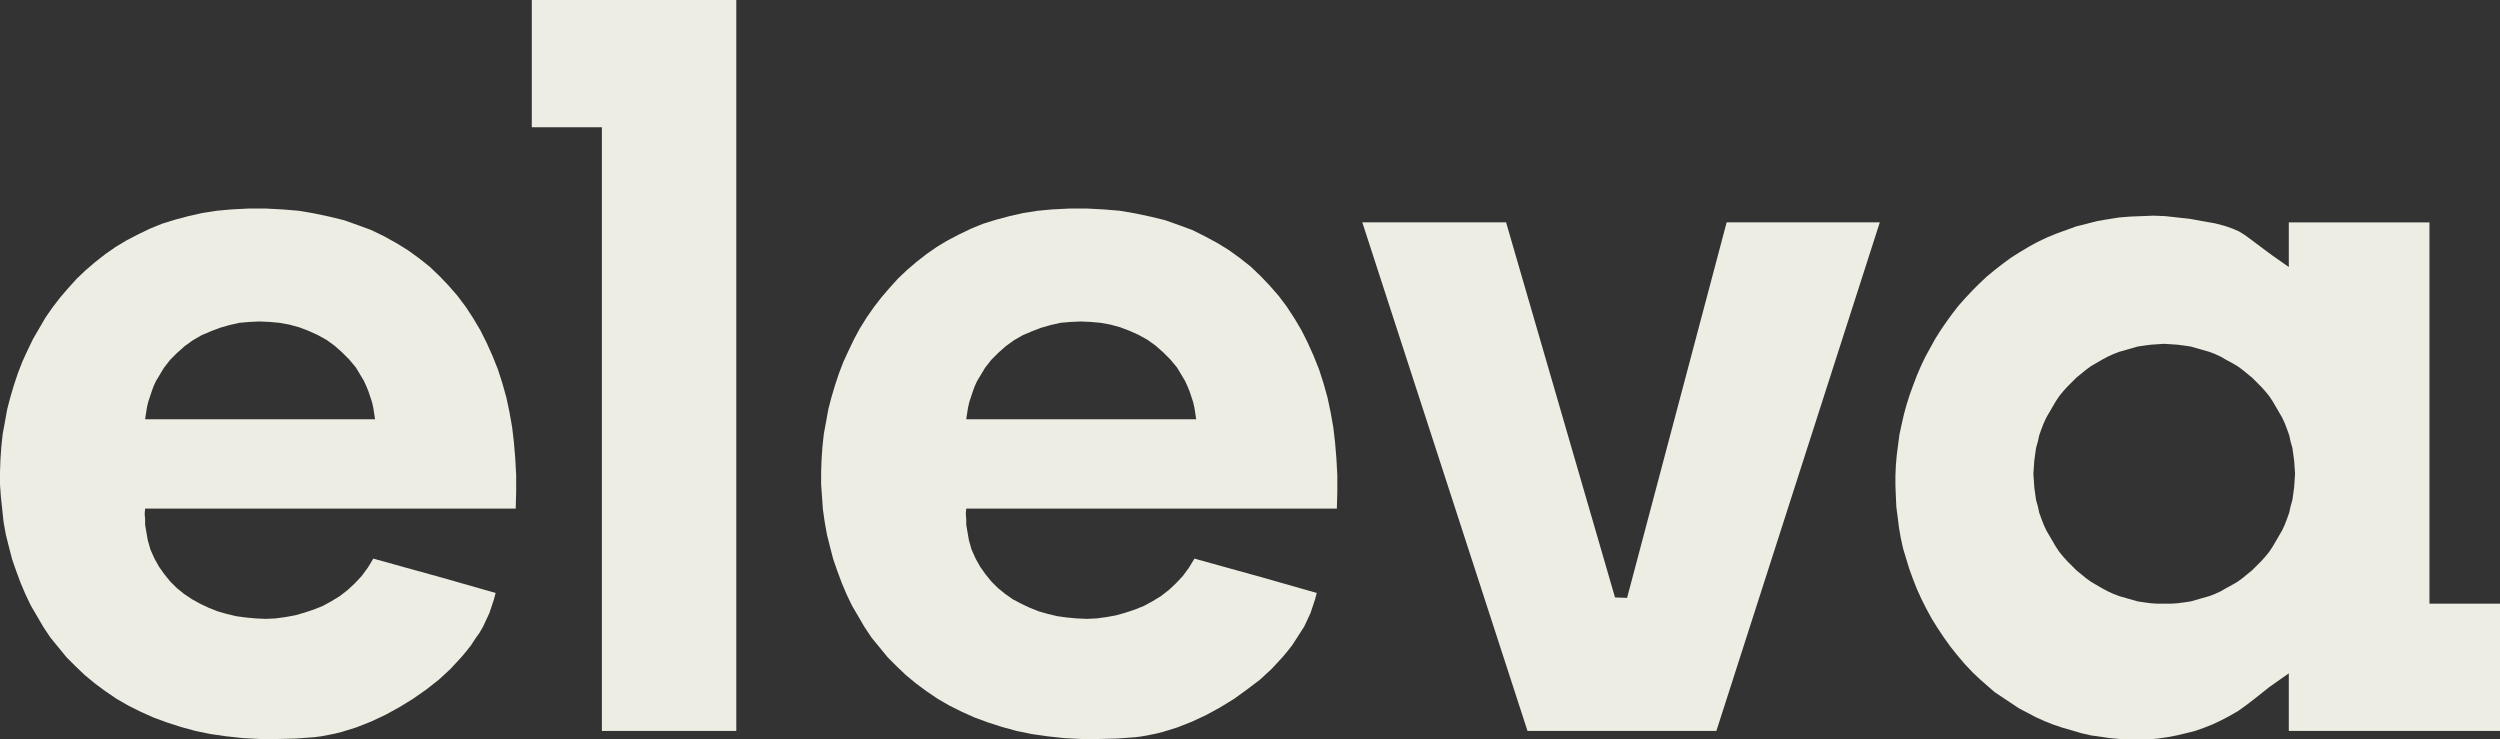
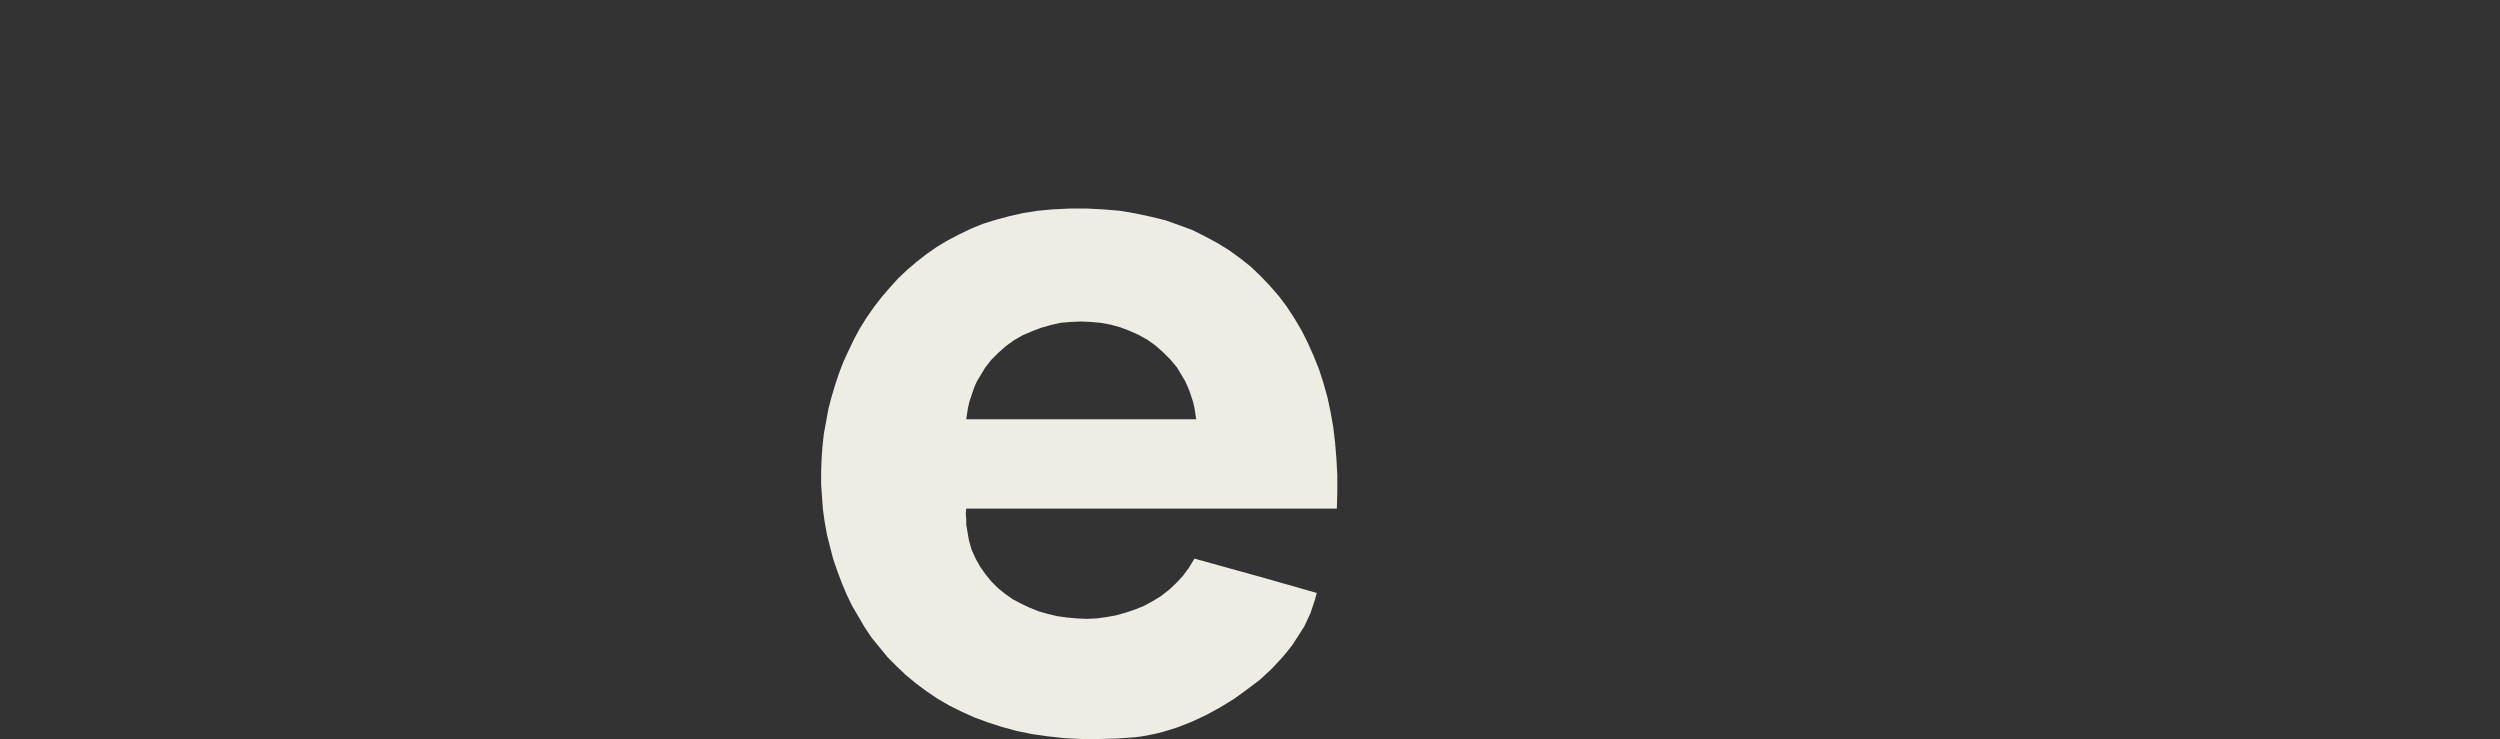
<svg xmlns="http://www.w3.org/2000/svg" id="Capa_2" data-name="Capa 2" width="1399.75" height="414" viewBox="0 0 1399.75 414">
  <rect x="0" y="0" width="1399.75" height="414" fill="#333333" stroke="none" />
  <defs>
    <style>
      .cls-1 {
        fill: #edede3;
      }
    </style>
  </defs>
  <g id="Capa_1-2" data-name="Capa 1">
    <g>
-       <path class="cls-1" d="M1281.5,409.25v-32.25h0l-11,7.75-3.75,3-4.75,3.75h0l-4.25,3.25-4.5,3.25-4.75,2.75-4.75,2.5-4.75,2.25-5,2-5,1.75-5,1.25-5.25,1.25-5.25,1-5.25.75-5.5.5h-10.75l-5.25-.25-5.5-.5-5.25-.75-5.25-.75-5.5-1.25-5-1.5-5.25-1.5-5.25-1.75-5-2-5-2.25-4.75-2.5-4.75-2.5-4.5-3-4.5-3-4.5-3-4-3.5-4-3.5-4-3.75h0l-4.5-4.75-4.25-5-4-5-3.75-5.25-3.5-5.25-3.25-5.25-3-5.5-2.75-5.5-2.5-5.5-2.25-5.75-2-5.5-1.75-5.75-1.75-5.75-1.25-5.75-1-5.75-.75-6-.75-5.75-.25-5.75-.25-6v-5.75l.25-5.75.5-5.75.75-5.75.75-5.75,1.25-5.75,1.25-5.5,1.5-5.5,1.75-5.5,2-5.5,2-5.25,2.25-5.25,2.5-5.25,2.75-5,2.75-5,3-4.75,3.25-4.75,3.25-4.5,3.5-4.5,3.75-4.25,4-4.25,4-4,4.25-4,4.25-3.5,4.5-3.5,4.75-3.5,4.75-3,5-3,5-2.75,5.25-2.5,5.5-2.25,5.5-2,5.5-2,6-1.5,5.75-1.5,6-1,6.25-1,6.25-.5,6.5-.25,6.5-.25,6.5.25,6.75.75,7,.75,6.75,1.25,7.25,1.25h0l5.75,1.5,4.25,1.5,3.5,1.5,3.25,2,3.75,2.75,5,3.75,6.75,5,9.25,6.5v-25h78.75v213.5h39.5v71.25h-118.25ZM1285,265.25h0l-.25-3.75-.25-3.5-.5-3.75-.5-3.5-1-3.5-.75-3.5-1.25-3.5-1.25-3.25-1.5-3.25-1.75-3-1.75-3-1.75-3-2-3-2.25-2.75-2.25-2.5-2.5-2.5-2.5-2.5-2.75-2.25-2.75-2.25-2.75-2-3-1.75-3.25-1.75-3-1.75-3.25-1.5-3.25-1.25-3.5-1-3.5-1-3.5-1-3.5-.5-3.75-.5-3.75-.25-3.75-.25h0l-3.75.25-3.75.25-3.75.5-3.5.5-3.5,1-3.5,1-3.5,1-3.25,1.25-3.25,1.5-3.25,1.75-3,1.75-3,1.75-2.75,2-2.75,2.25-2.75,2.25-2.5,2.5-2.5,2.5-2.25,2.5-2.25,2.75-2,3-1.75,3-1.75,3-1.75,3-1.5,3.25-1.25,3.25-1.25,3.5-.75,3.5-1,3.5-.5,3.5-.5,3.75-.25,3.5-.25,3.75h0l.25,3.75.25,3.75.5,3.75.5,3.5,1,3.5.75,3.5,1.25,3.5,1.25,3.25,1.5,3.25,1.75,3,1.75,3,1.75,3,2,3,2.25,2.75,2.25,2.5,2.5,2.5,2.5,2.5,2.75,2.25,2.75,2.25,2.75,2,3,1.75,3,1.75,3.25,1.75,3.25,1.5,3.25,1.25,3.5,1,3.5,1,3.5,1,3.5.5,3.75.5,3.75.25h7.5l3.75-.25,3.75-.5,3.5-.5,3.5-1,3.5-1,3.5-1,3.25-1.25,3.25-1.5,3-1.75,3.25-1.75,3-1.75,2.75-2,2.75-2.25,2.75-2.25,2.5-2.5,2.5-2.5,2.25-2.5,2.25-2.75,2-3,1.75-3,1.75-3,1.75-3,1.5-3.25,1.25-3.25,1.25-3.5.75-3.5,1-3.5.5-3.5.5-3.75.25-3.75.25-3.75h0Z" />
      <path class="cls-1" d="M748.5,284.75h-207.5l-.25,3,.25,3v3l.5,3,1,5.75,1.5,5.25,2.25,5,2.5,4.5,3,4.25,3.25,4,3.75,3.75,4,3.25,4.25,3,4.75,2.5,4.75,2.25,5,2,5.25,1.5,5.25,1.25,5.5.75,5.5.5,5.5.25,5.5-.25,5.5-.75,5.5-1,5.25-1.5,5.25-1.75,5-2,5-2.75,4.5-2.75,4.5-3.5,4-3.75,3.75-4,3.5-4.75,3-5h0l18,5,20.75,5.75,29.75,8.5h0l-1,3.75-1.25,3.75-1.25,3.75-1.75,3.75-1.75,3.75-2.25,3.5-2.25,3.5-2.25,3.5-2.75,3.5-2.75,3.25-3,3.25-3,3.25-3.25,3-3.25,3-7.25,5.5-7.25,5.25-7.75,4.75-7.75,4.25-8,3.75-8.25,3.25-8,2.5-4,1-3.75.75-4,.75-3.75.5h0l-10.5.75-10.25.25h-9.75l-9.5-.5-9.25-1-8.75-1.25-8.5-1.75-8.25-2.25-7.75-2.5-7.5-2.75-7.25-3.25-7-3.5-6.5-3.75-6.25-4.25-5.75-4.25-5.75-4.75-5.25-5-5-5-4.5-5.5-4.5-5.5-4-6-3.5-6-3.5-6-3-6.25-2.75-6.5-2.5-6.75-2.25-6.5-1.75-6.75-1.75-7-1.25-7-1-7-.5-7-.5-7v-7l.25-7,.5-7.25.75-7,1.25-6.75,1.25-7,1.75-6.75,2-6.75,2.25-6.75,2.5-6.5,3-6.5,3-6.25,3.25-6,3.75-6,4-5.75,4.25-5.5,4.5-5.25,4.75-5.25,5-4.75,5.25-4.5,5.75-4.5,5.75-4,6.25-3.75,6.25-3.25,6.75-3.25,6.75-2.75,7.25-2.25,7.5-2,7.75-1.75,8-1.25,8-.75h0l10-.5h9.5l9.5.5,9,.75,8.75,1.5,8.25,1.75,8.25,2,7.75,2.75,7.5,2.75,7,3.5,7,3.75,6.5,4,6.25,4.5,6,4.75,5.5,5.25,5.25,5.5,5,5.75,4.5,6,4.25,6.5,4,6.75,3.5,7,3.25,7.25,3,7.5,2.5,7.75,2.25,8,1.75,8.25,1.5,8.5,1,8.5.75,9,.5,9.25v9.25l-.25,9.5h0ZM669.75,234.75h0l-.5-3.25-.5-3.25-.75-3.25-1-3-1-3-1.25-3-1.25-2.75-1.5-2.5-1.5-2.5-1.5-2.5-3.75-4.5-4-4-4.25-3.75-4.5-3.25-5-2.75-5-2.25-5.25-2-5.5-1.5-5.5-1-5.5-.5-5.75-.25-5.5.25-5.75.5-5.5,1.25-5.25,1.5-5.25,2-5.25,2.25-4.75,2.75-4.5,3.25-4.25,3.75-4,4-3.5,4.5-1.5,2.5-1.5,2.5-1.5,2.5-1.25,2.75-1,2.75-1,3-1,3-.75,3.25-.5,3.25-.5,3.25h128.75Z" />
-       <polygon class="cls-1" points="843.25 124.5 904.25 334.5 911 334.75 966.75 124.5 1052.5 124.5 961 409.25 855.25 409.25 762.75 124.5 843.25 124.5 843.25 124.5" />
-       <polygon class="cls-1" points="412.25 0 412.25 409.25 337 409.25 337 71.25 297.75 71.25 297.75 0 412.25 0 412.25 0" />
-       <path class="cls-1" d="M288.75,284.75H81.25l-.25,3,.25,3v3l.5,3,1,5.75,1.5,5.25,2.25,5,2.5,4.5,3,4.25,3.25,4,3.75,3.75,4,3.25,4.5,3,4.5,2.5,4.75,2.25,5,2,5.25,1.5,5.25,1.25,5.5.75,5.5.5,5.5.25,5.5-.25,5.5-.75,5.5-1,5.25-1.5,5.25-1.75,5-2,5-2.75,4.5-2.75,4.5-3.5,4-3.75,3.75-4,3.5-4.75,3-5h0l18,5,20.75,5.75,29.75,8.5h0l-1,3.75-1.25,3.75-1.25,3.75-1.75,3.75-1.75,3.75-2,3.5-2.5,3.5-2.25,3.5-2.75,3.5-2.75,3.25-3,3.25-3,3.25-3.25,3-3.25,3-7,5.5-7.5,5.25-7.75,4.75-7.75,4.25-8,3.75-8.25,3.25-8,2.5-4,1-3.75.75-4,.75-3.75.5h0l-10.5.75-10.25.25h-9.75l-9.5-.5-9.25-1-8.75-1.25-8.5-1.75-8.25-2.25-7.75-2.5-7.5-2.75-7.25-3.25-7-3.5-6.5-3.75-6.25-4.25-5.75-4.25-5.75-4.75-5.25-5-5-5-4.5-5.5-4.5-5.5-4-6-3.5-6-3.5-6-3-6.25-2.75-6.5-2.5-6.75-2.25-6.5-1.75-6.75-1.75-7-1.25-7-.75-7-.75-7-.5-7v-7l.25-7,.5-7.25.75-7,1.25-6.75,1.25-7,1.75-6.75,2-6.75,2.25-6.75,2.5-6.5,3-6.5,3-6.25,3.5-6,3.5-6,4-5.75,4.25-5.5,4.5-5.25,4.75-5.25,5-4.75,5.25-4.5,5.75-4.5,5.75-4,6.25-3.75,6.25-3.25,6.75-3.25,6.75-2.75,7.25-2.25,7.5-2,7.75-1.75,8-1.25,8.25-.75h0l9.75-.5h9.5l9.5.5,9,.75,8.75,1.5,8.25,1.75,8.25,2,7.75,2.75,7.5,2.75,7.25,3.5,6.75,3.75,6.5,4,6.25,4.5,6,4.75,5.5,5.25,5.25,5.5,5,5.75,4.5,6,4.25,6.5,4,6.75,3.5,7,3.25,7.25,3,7.5,2.5,7.75,2.25,8,1.75,8.25,1.5,8.5,1,8.5.75,9,.5,9.25v9.25l-.25,9.5h0ZM210,234.75h0l-.5-3.25-.5-3.25-.75-3.25-1-3-1-3-1.25-3-1.25-2.75-1.5-2.5-1.5-2.5-1.5-2.5-3.75-4.5-4-4-4.25-3.75-4.5-3.25-5-2.75-5-2.25-5.25-2-5.5-1.5-5.5-1-5.5-.5-5.75-.25-5.5.25-5.75.5-5.5,1.25-5.25,1.5-5.25,2-5.25,2.25-4.75,2.75-4.5,3.25-4.25,3.75-4,4-3.5,4.5-1.5,2.5-1.5,2.5-1.5,2.5-1.25,2.75-1,2.75-1,3-1,3-.75,3.25-.5,3.25-.5,3.25h128.75Z" />
    </g>
  </g>
</svg>